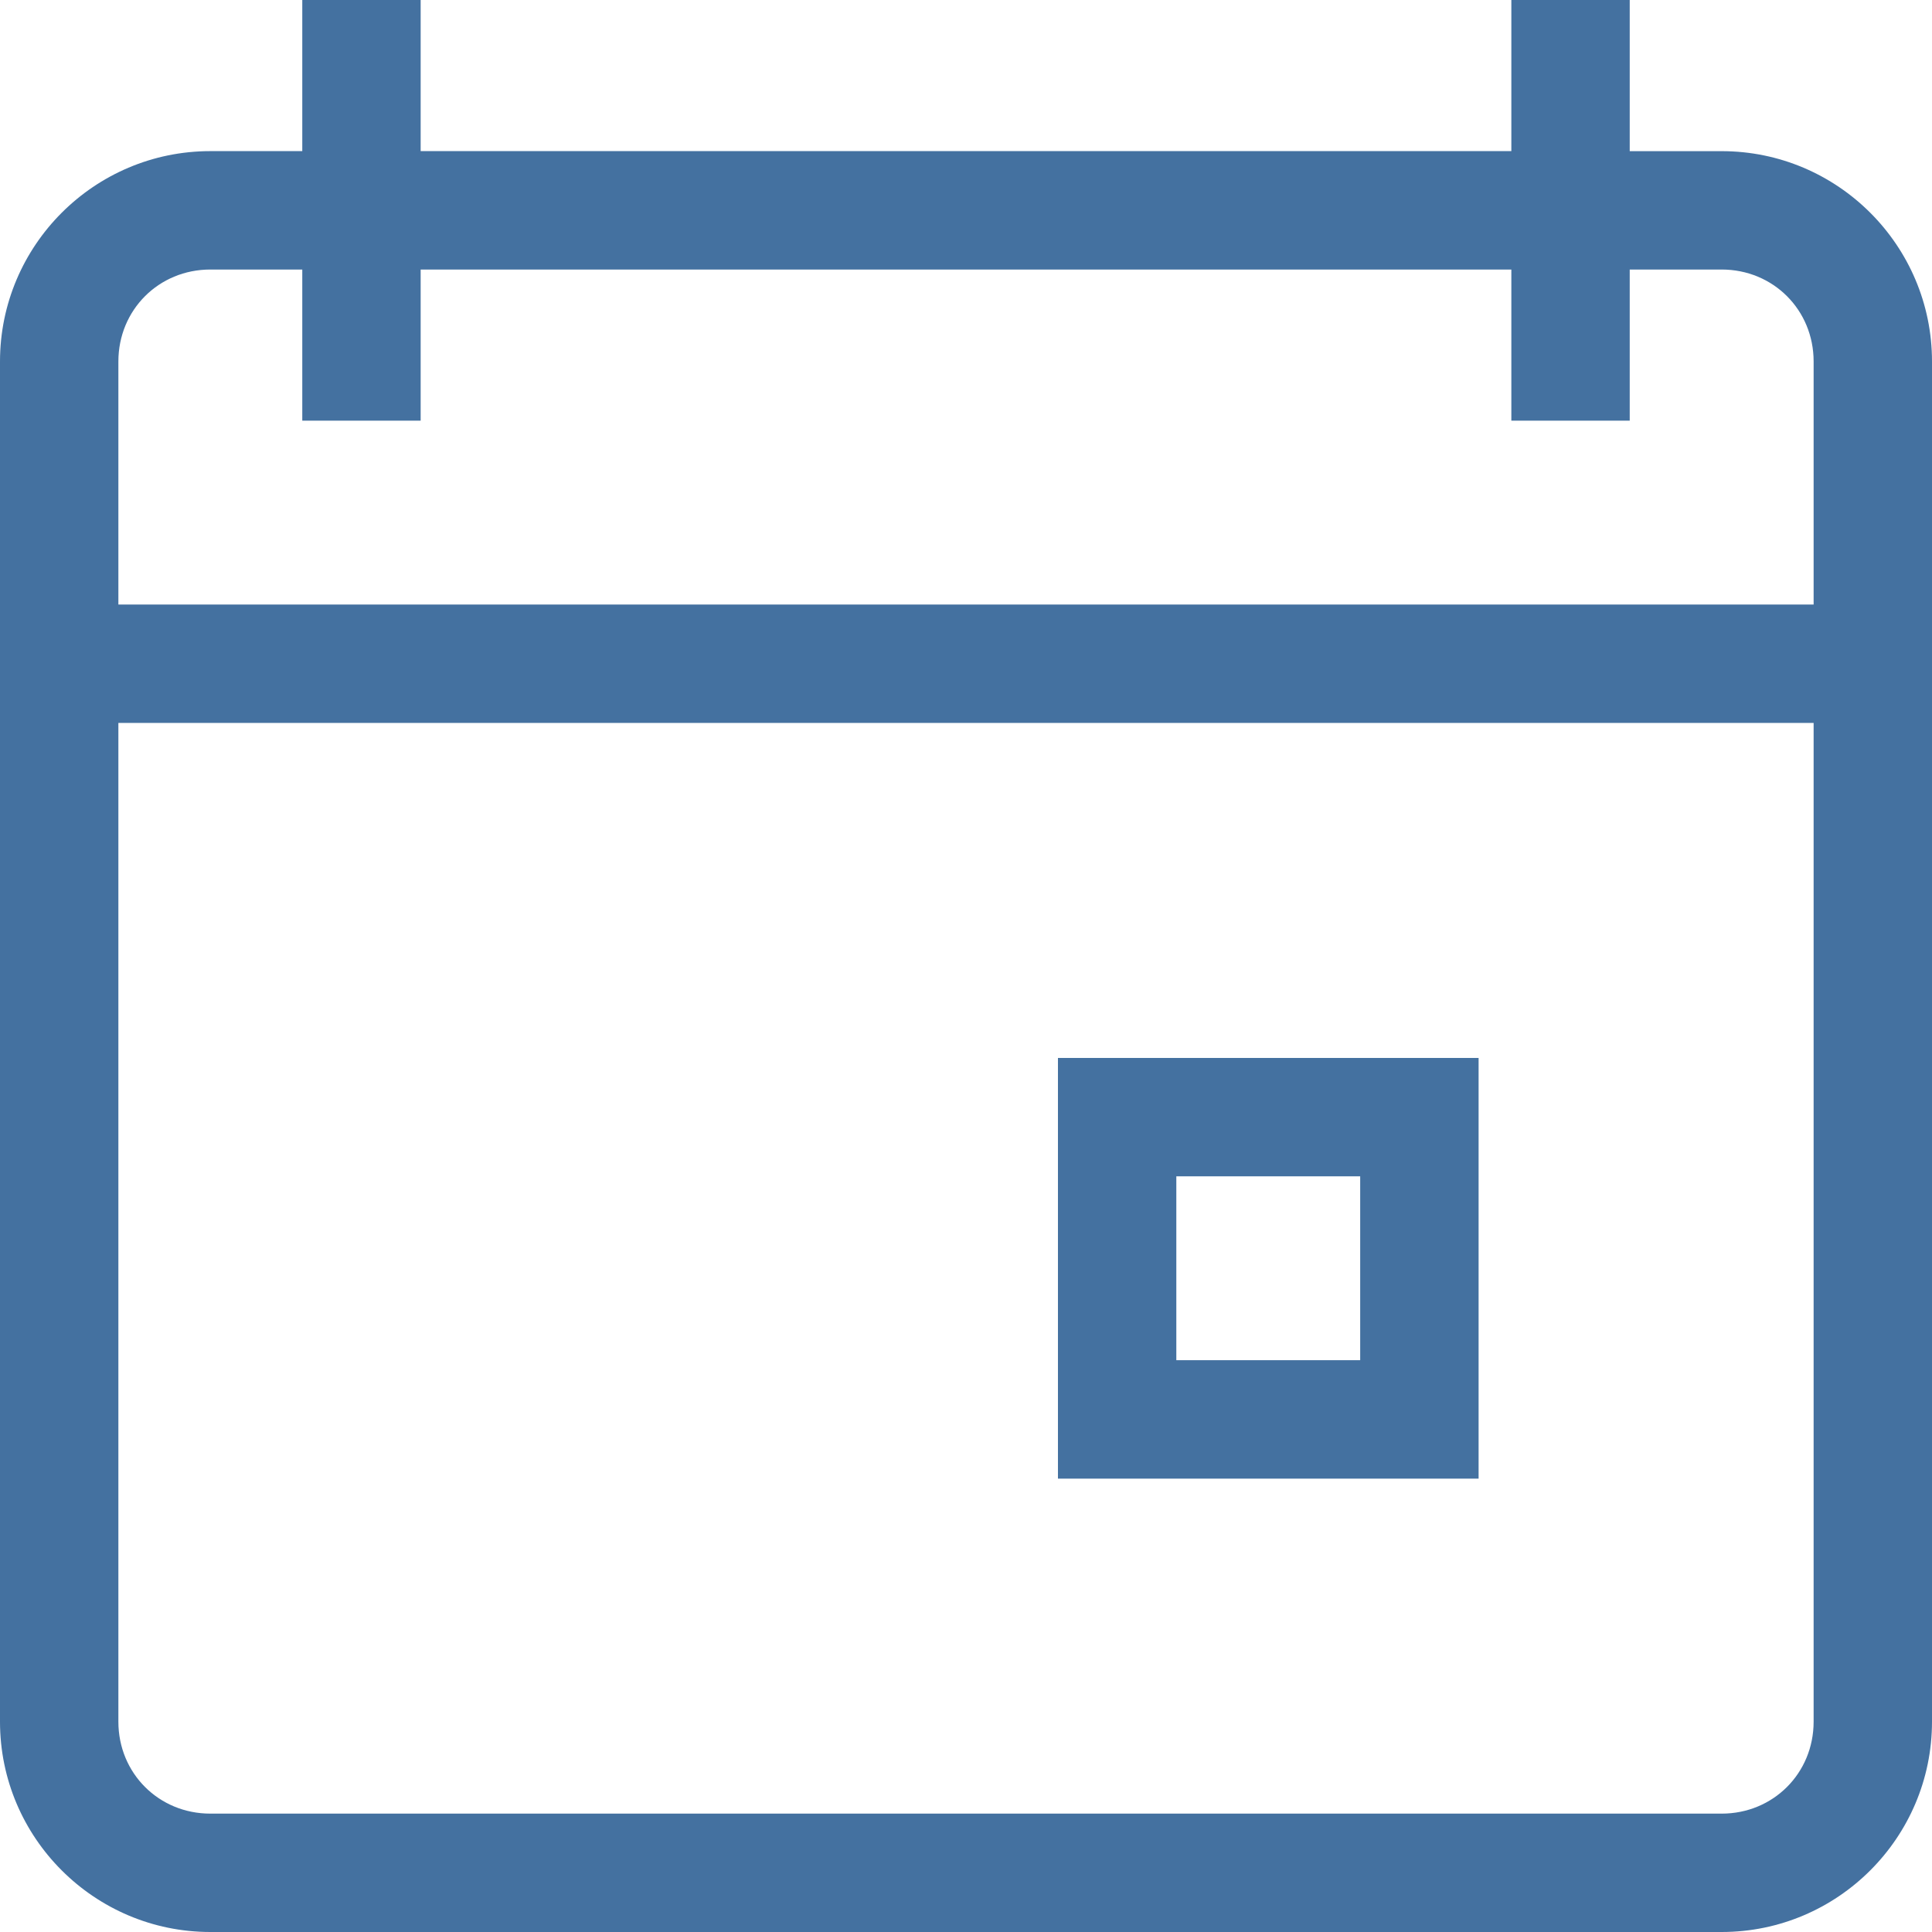
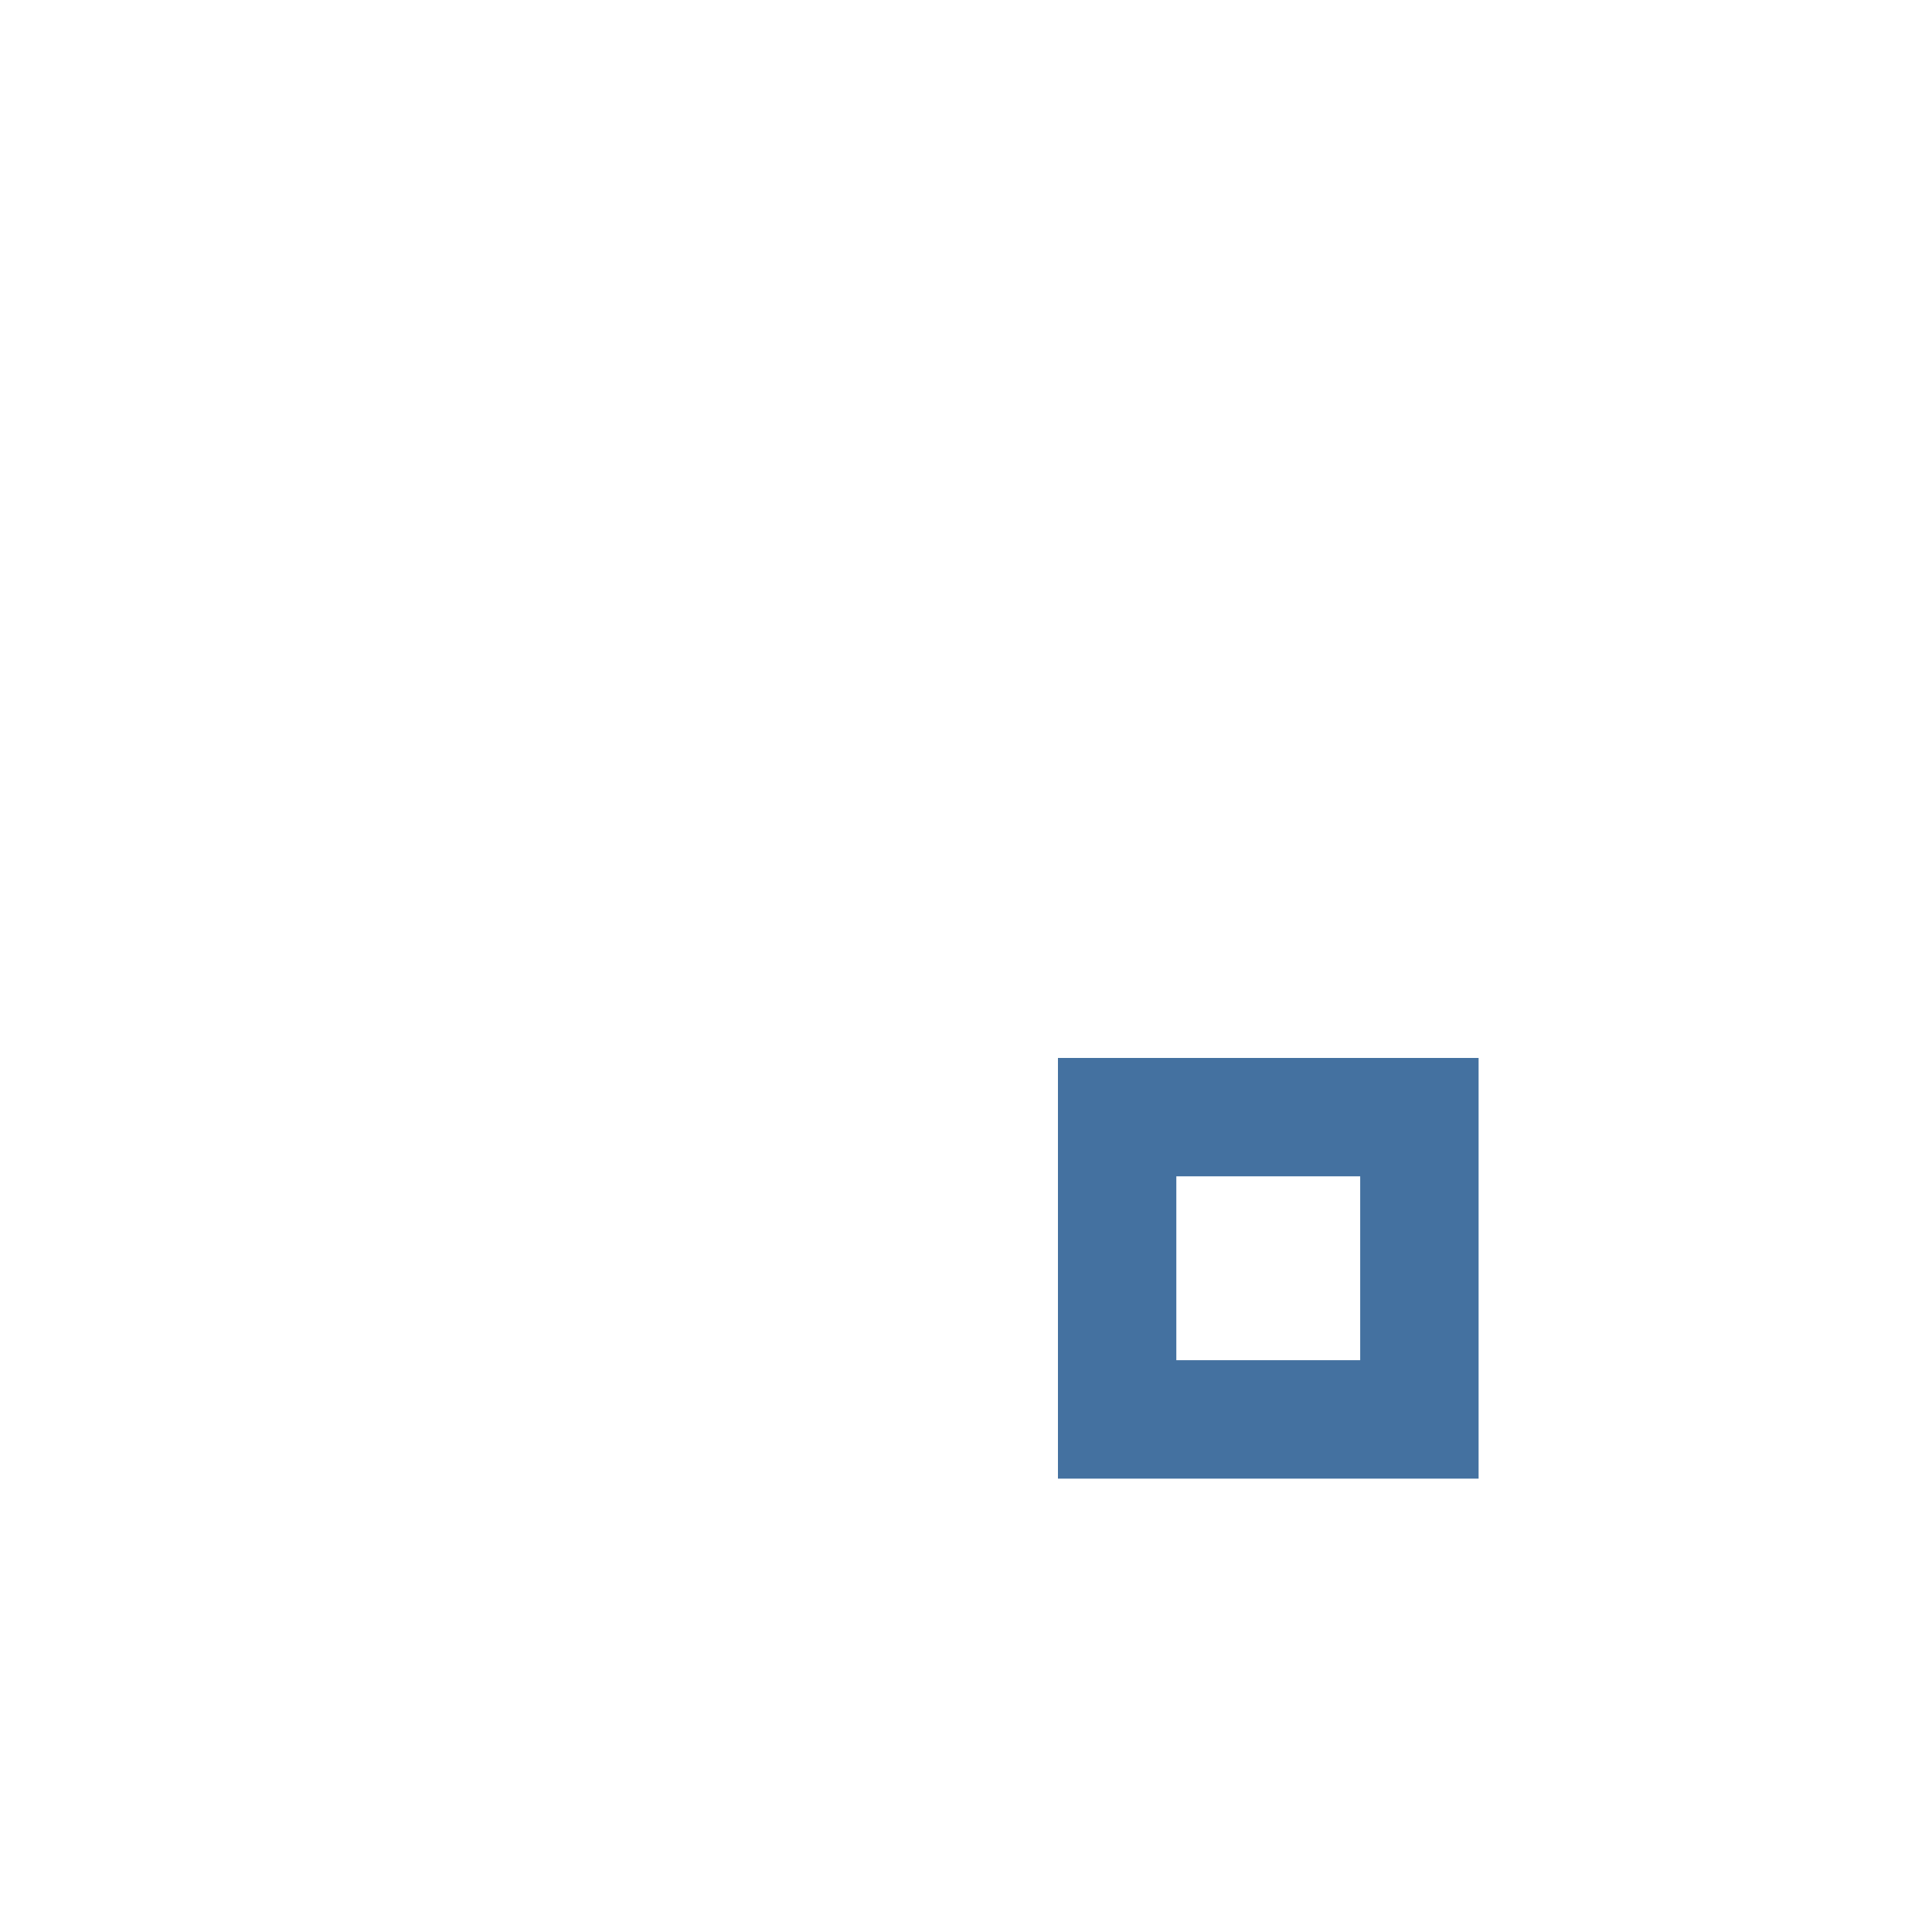
<svg xmlns="http://www.w3.org/2000/svg" version="1.1" id="Layer_1" x="0px" y="0px" width="59px" height="59px" viewBox="0 0 59 59" style="enable-background:new 0 0 59 59;" xml:space="preserve">
  <style type="text/css">
	.st0{fill:#4471A0;}
</style>
  <g>
    <path class="st0" d="M45.154,45.154V32.308H32.308v12.847H45.154z M35.923,35.923h5.615v5.615h-5.615V35.923z" />
-     <path class="st0" d="M0,11.039v41.539C0,56.119,2.881,59,6.423,59h46.154C56.119,59,59,56.119,59,52.577V11.039   c0-3.542-2.881-6.423-6.423-6.423h-2.808V0h-3.615v4.615H12.846V0H9.231v4.615H6.423C2.881,4.615,0,7.497,0,11.039z    M55.385,52.577c0,1.574-1.233,2.808-2.808,2.808H6.423c-1.574,0-2.808-1.233-2.808-2.808v-30.5h51.77V52.577z    M12.846,12.846V8.231h33.308v4.615h3.615V8.231h2.808c1.574,0,2.808,1.233,2.808,2.808v7.423H3.615v-7.423   c0-1.574,1.233-2.808,2.808-2.808H9.231v4.615H12.846z" />
  </g>
</svg>